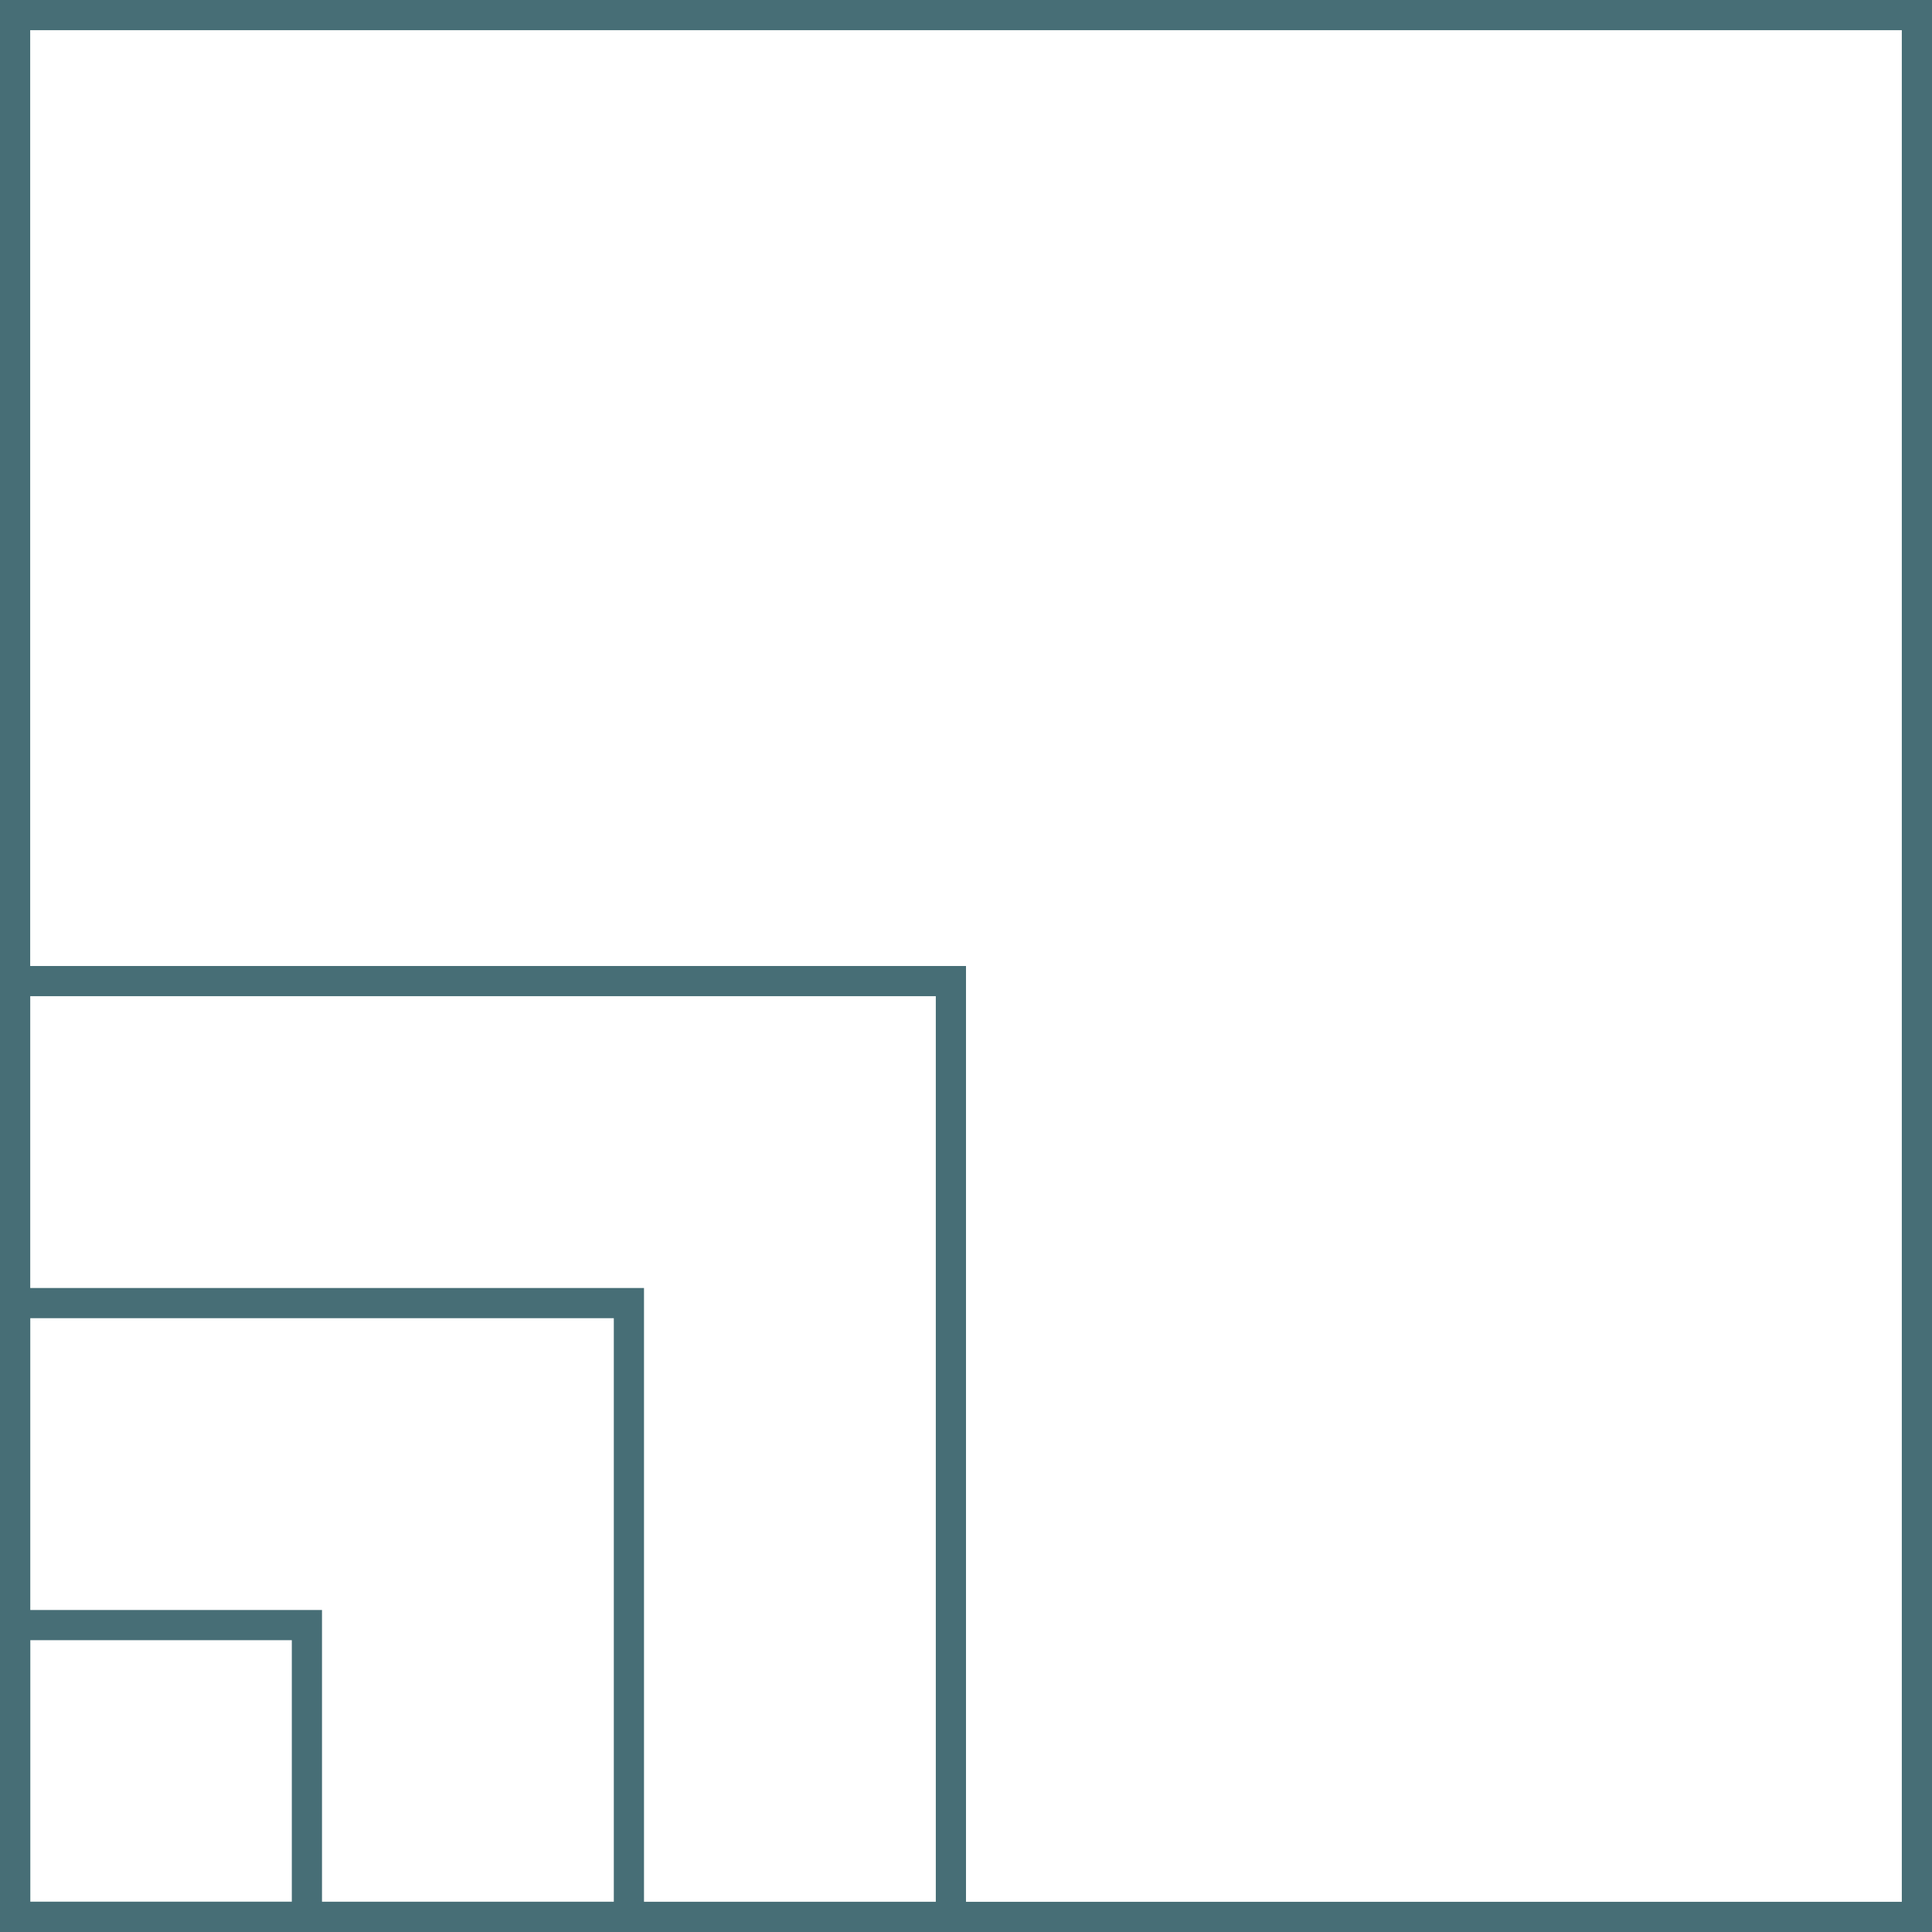
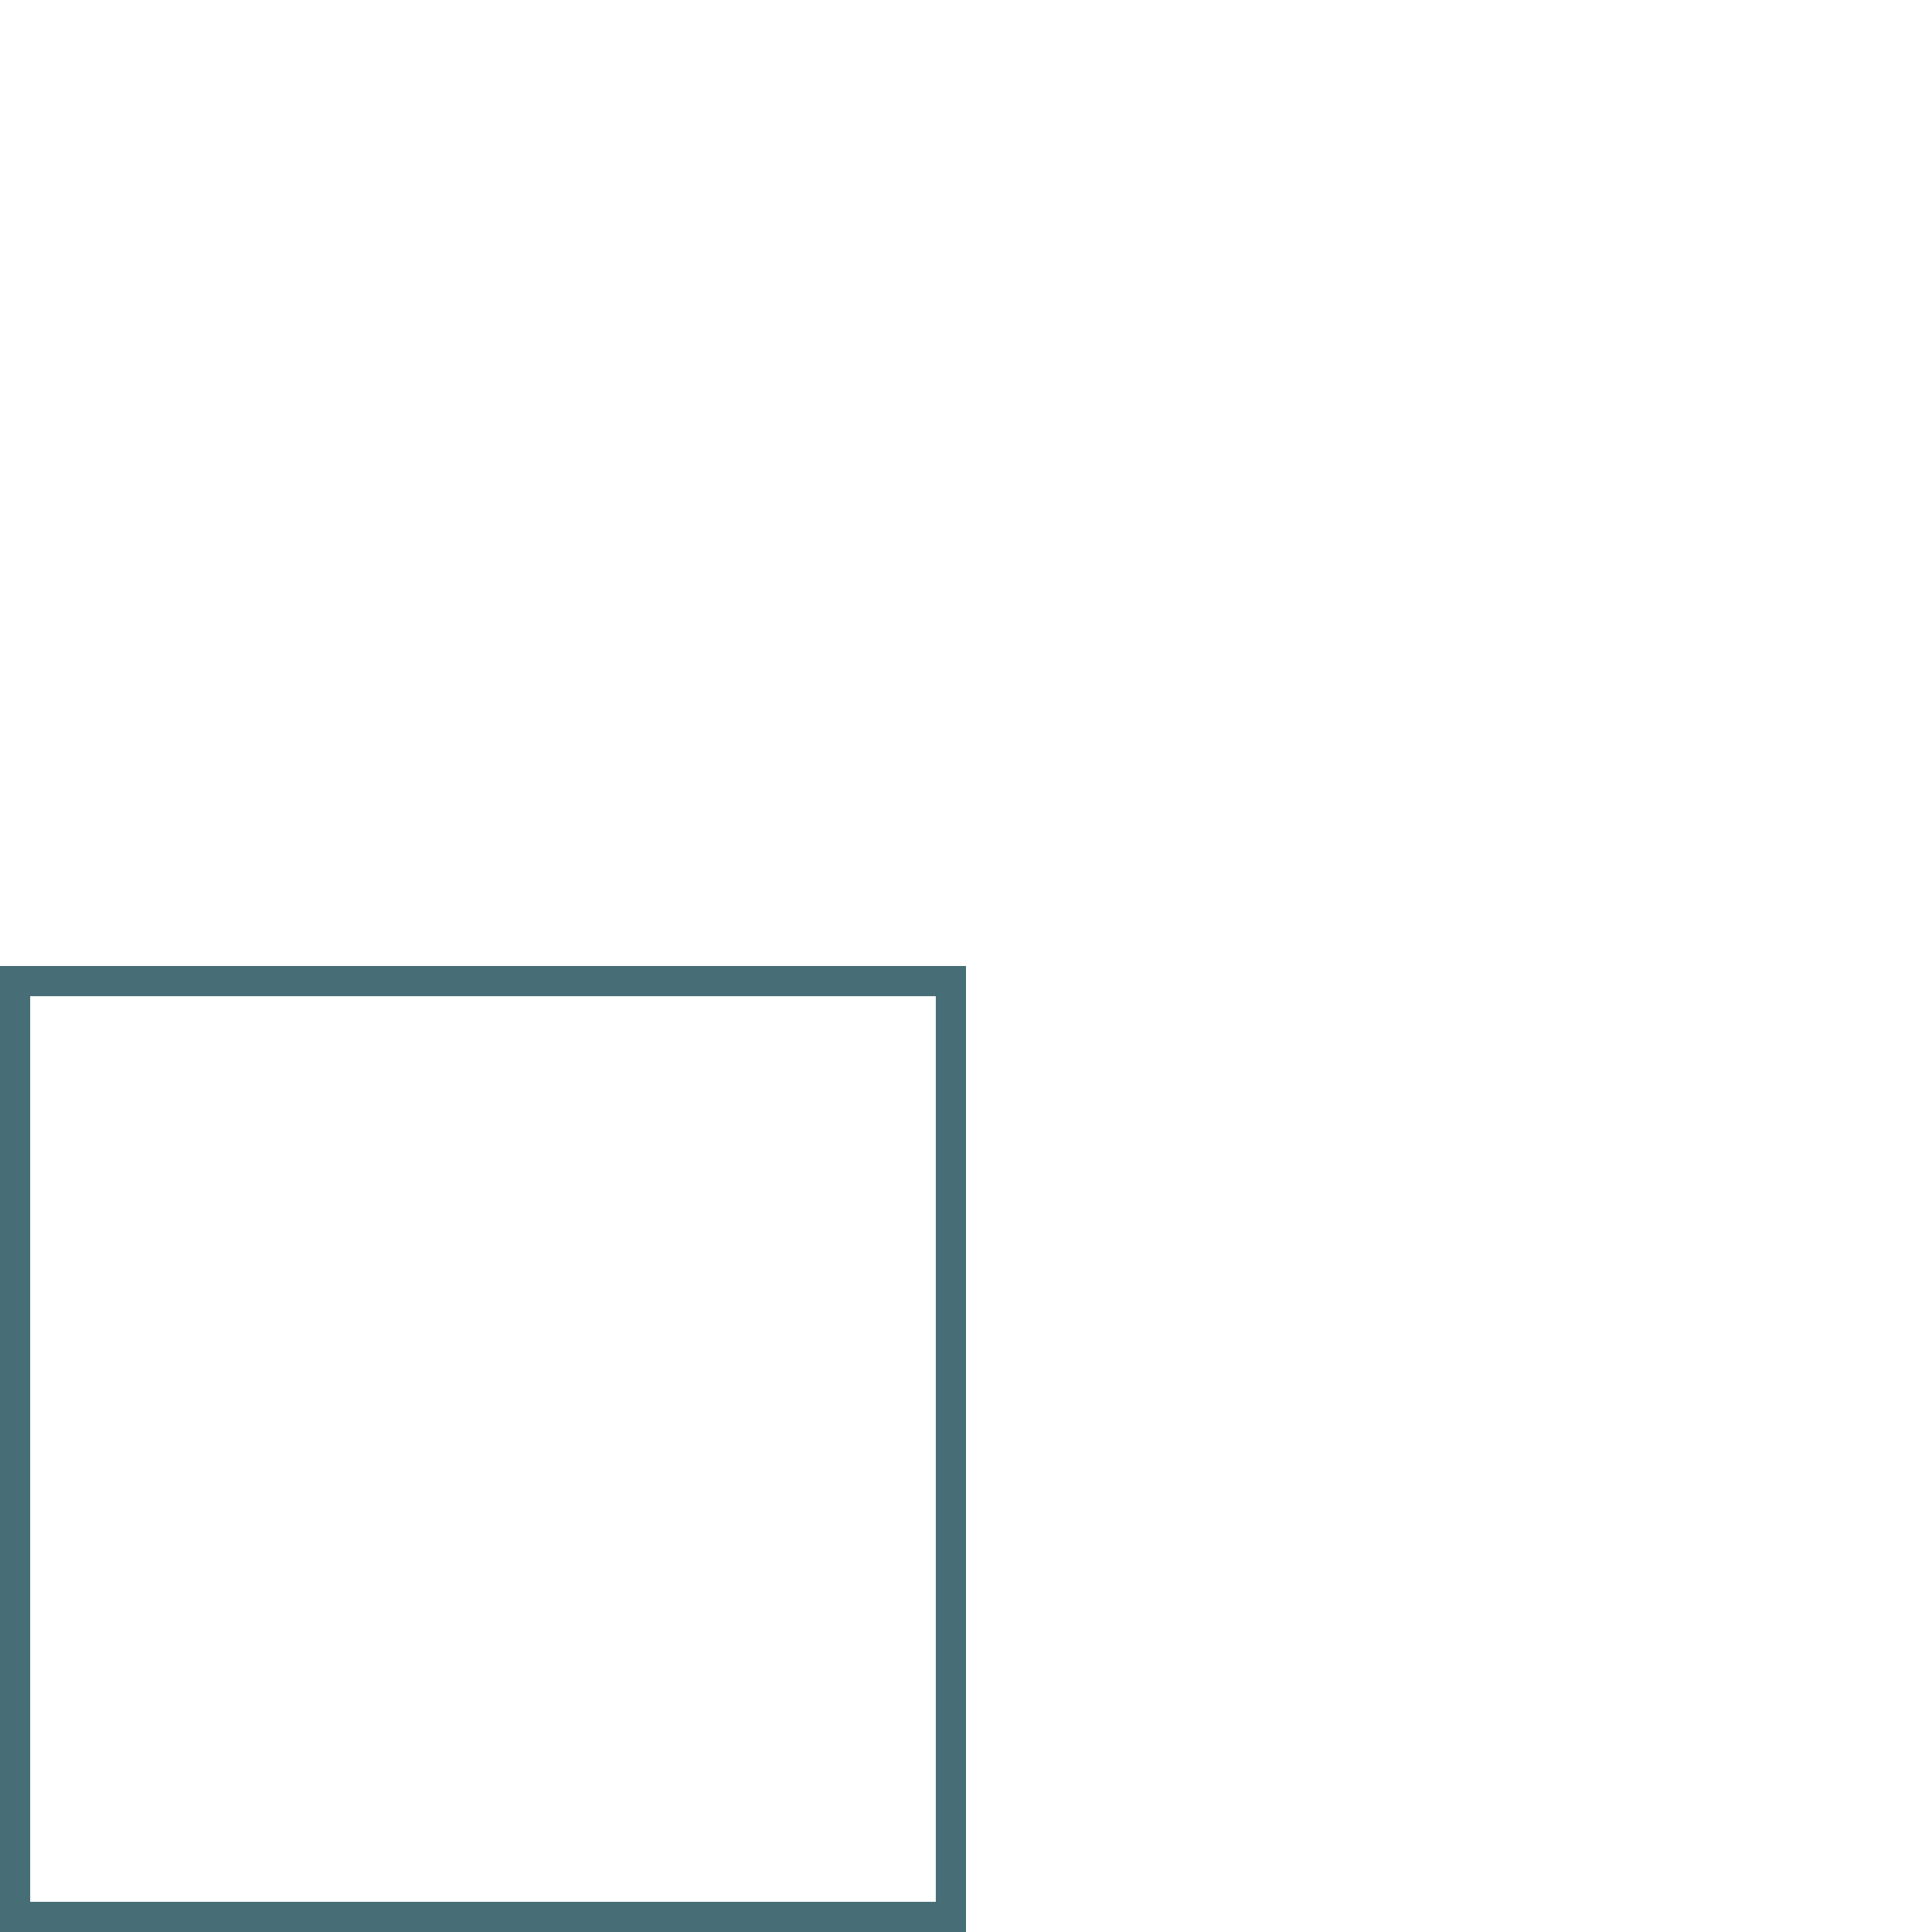
<svg xmlns="http://www.w3.org/2000/svg" width="48" height="48" viewBox="0 0 48 48" fill="none">
-   <rect x="0.375" y="40.375" width="7.25" height="7.25" stroke="#476E76" stroke-width="0.75" />
-   <rect x="0.375" y="32.375" width="15.25" height="15.25" stroke="#476E76" stroke-width="0.75" />
  <rect x="0.375" y="24.375" width="23.25" height="23.25" stroke="#476E76" stroke-width="0.75" />
-   <rect x="0.375" y="0.375" width="47.25" height="47.25" stroke="#476E76" stroke-width="0.75" />
</svg>